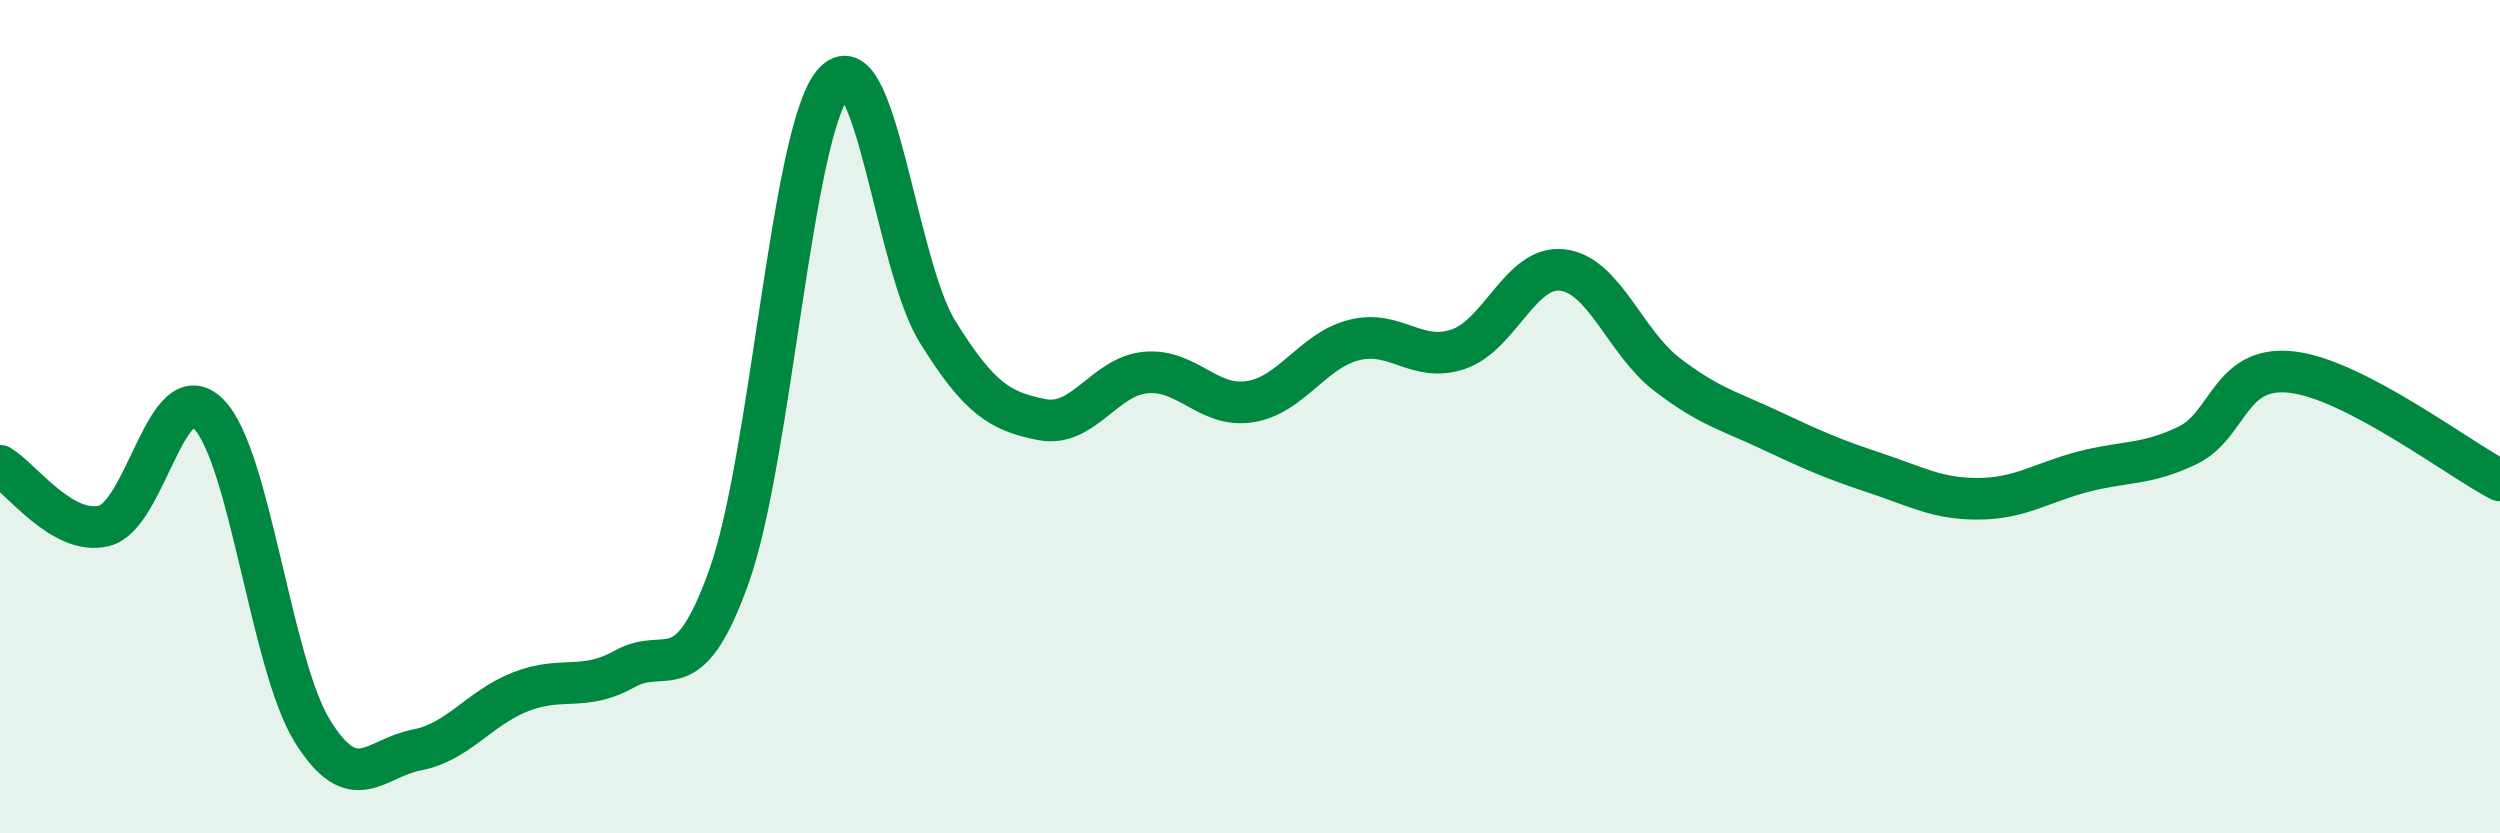
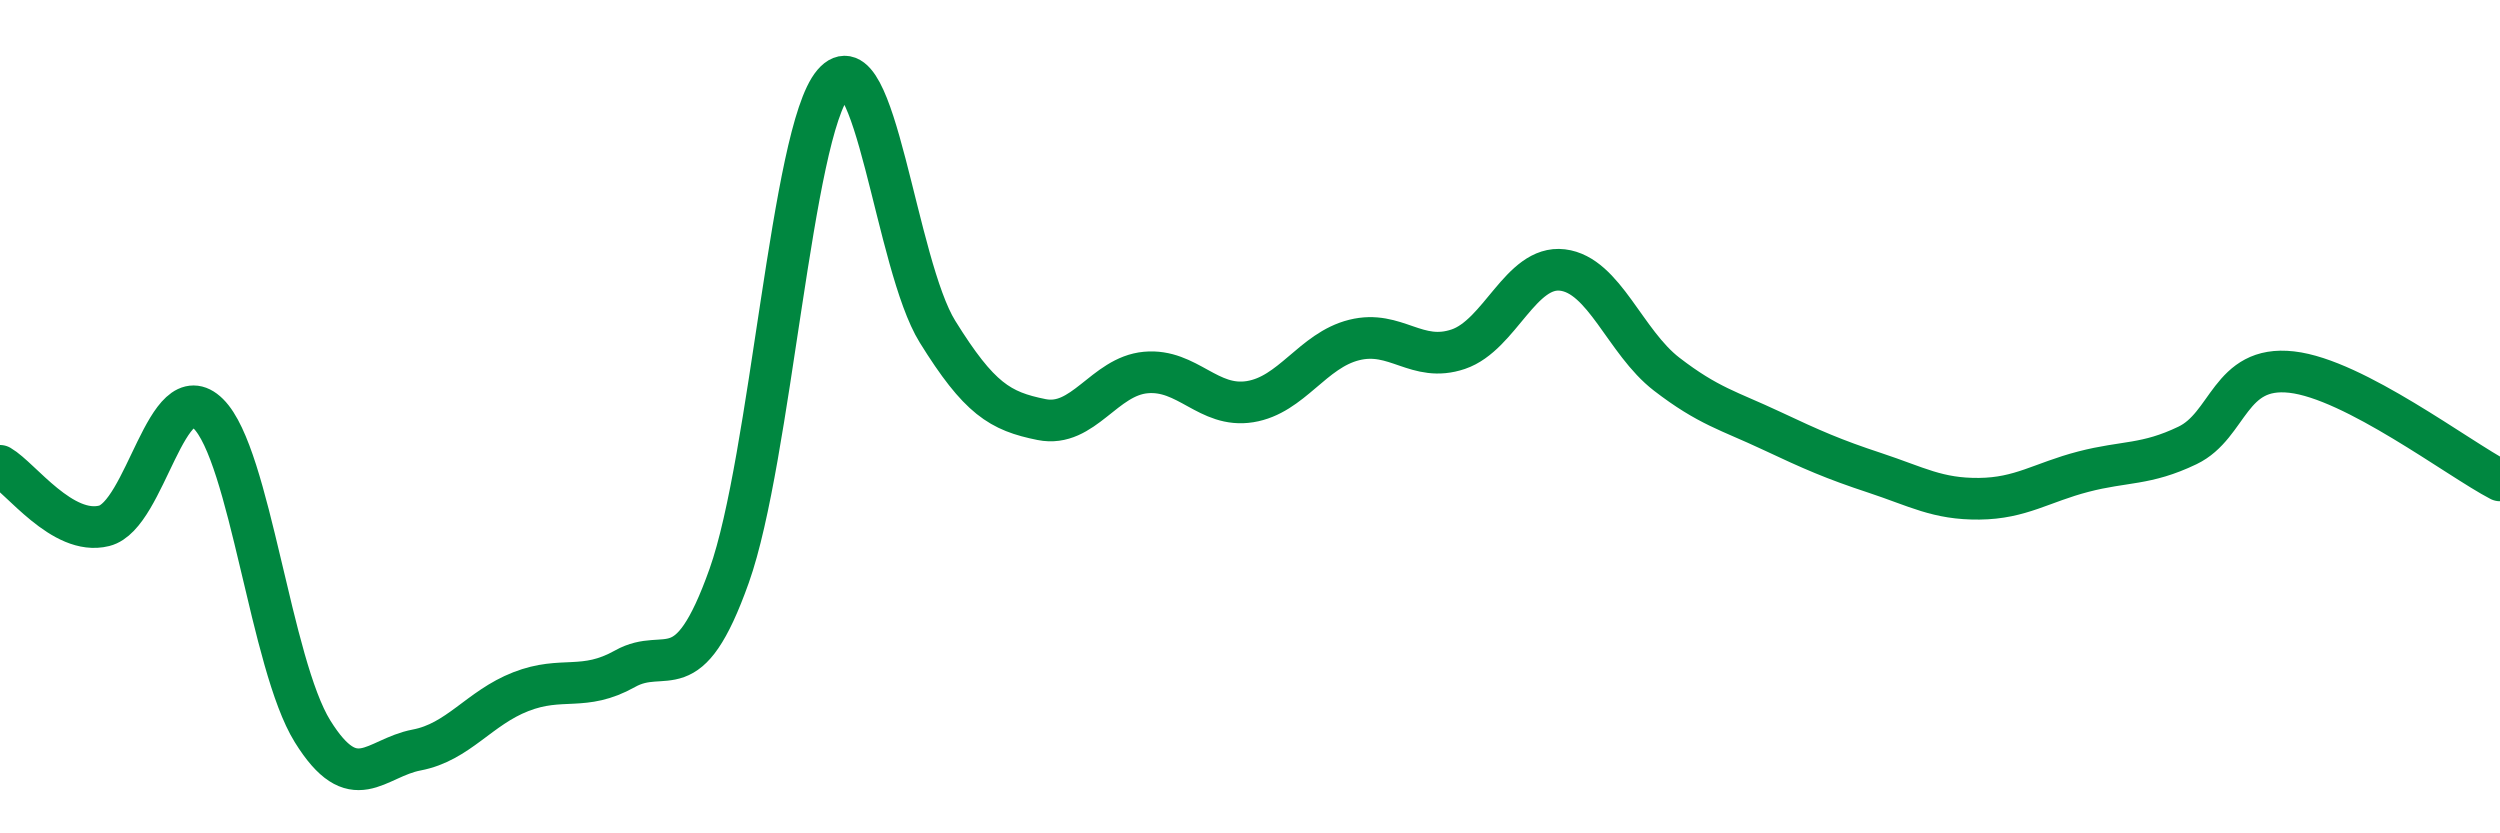
<svg xmlns="http://www.w3.org/2000/svg" width="60" height="20" viewBox="0 0 60 20">
-   <path d="M 0,11.18 C 0.5,11.47 1.5,12.87 2.5,12.62 C 3.5,12.37 4,8.94 5,9.93 C 6,10.92 6.5,15.94 7.5,17.55 C 8.5,19.16 9,18.19 10,18 C 11,17.81 11.5,16.99 12.5,16.6 C 13.5,16.21 14,16.61 15,16.05 C 16,15.49 16.5,16.63 17.5,13.82 C 18.5,11.01 19,3.17 20,2 C 21,0.83 21.5,6.35 22.5,7.96 C 23.5,9.57 24,9.87 25,10.07 C 26,10.27 26.5,9.03 27.5,8.94 C 28.5,8.85 29,9.8 30,9.64 C 31,9.48 31.5,8.41 32.5,8.16 C 33.5,7.91 34,8.72 35,8.38 C 36,8.04 36.5,6.36 37.5,6.48 C 38.5,6.6 39,8.21 40,8.98 C 41,9.75 41.5,9.86 42.5,10.33 C 43.5,10.8 44,11.02 45,11.35 C 46,11.68 46.5,11.98 47.5,11.97 C 48.5,11.96 49,11.58 50,11.32 C 51,11.06 51.5,11.17 52.5,10.69 C 53.5,10.21 53.5,8.76 55,8.93 C 56.5,9.1 59,11.01 60,11.53L60 20L0 20Z" fill="#008740" opacity="0.1" stroke-linecap="round" stroke-linejoin="round" />
  <path d="M 0,11.18 C 0.5,11.47 1.5,12.87 2.5,12.62 C 3.5,12.37 4,8.94 5,9.93 C 6,10.92 6.5,15.94 7.5,17.55 C 8.5,19.16 9,18.19 10,18 C 11,17.81 11.5,16.99 12.5,16.6 C 13.5,16.21 14,16.61 15,16.05 C 16,15.49 16.5,16.63 17.5,13.82 C 18.5,11.01 19,3.17 20,2 C 21,0.83 21.5,6.35 22.5,7.96 C 23.5,9.57 24,9.87 25,10.07 C 26,10.27 26.5,9.03 27.5,8.94 C 28.5,8.85 29,9.8 30,9.64 C 31,9.48 31.5,8.41 32.5,8.16 C 33.5,7.91 34,8.72 35,8.38 C 36,8.04 36.5,6.36 37.5,6.48 C 38.5,6.6 39,8.21 40,8.98 C 41,9.75 41.5,9.86 42.5,10.33 C 43.5,10.8 44,11.02 45,11.35 C 46,11.68 46.5,11.98 47.5,11.97 C 48.5,11.96 49,11.58 50,11.32 C 51,11.06 51.5,11.17 52.5,10.69 C 53.5,10.21 53.5,8.76 55,8.93 C 56.5,9.1 59,11.01 60,11.53" stroke="#008740" stroke-width="1" fill="none" stroke-linecap="round" stroke-linejoin="round" />
</svg>